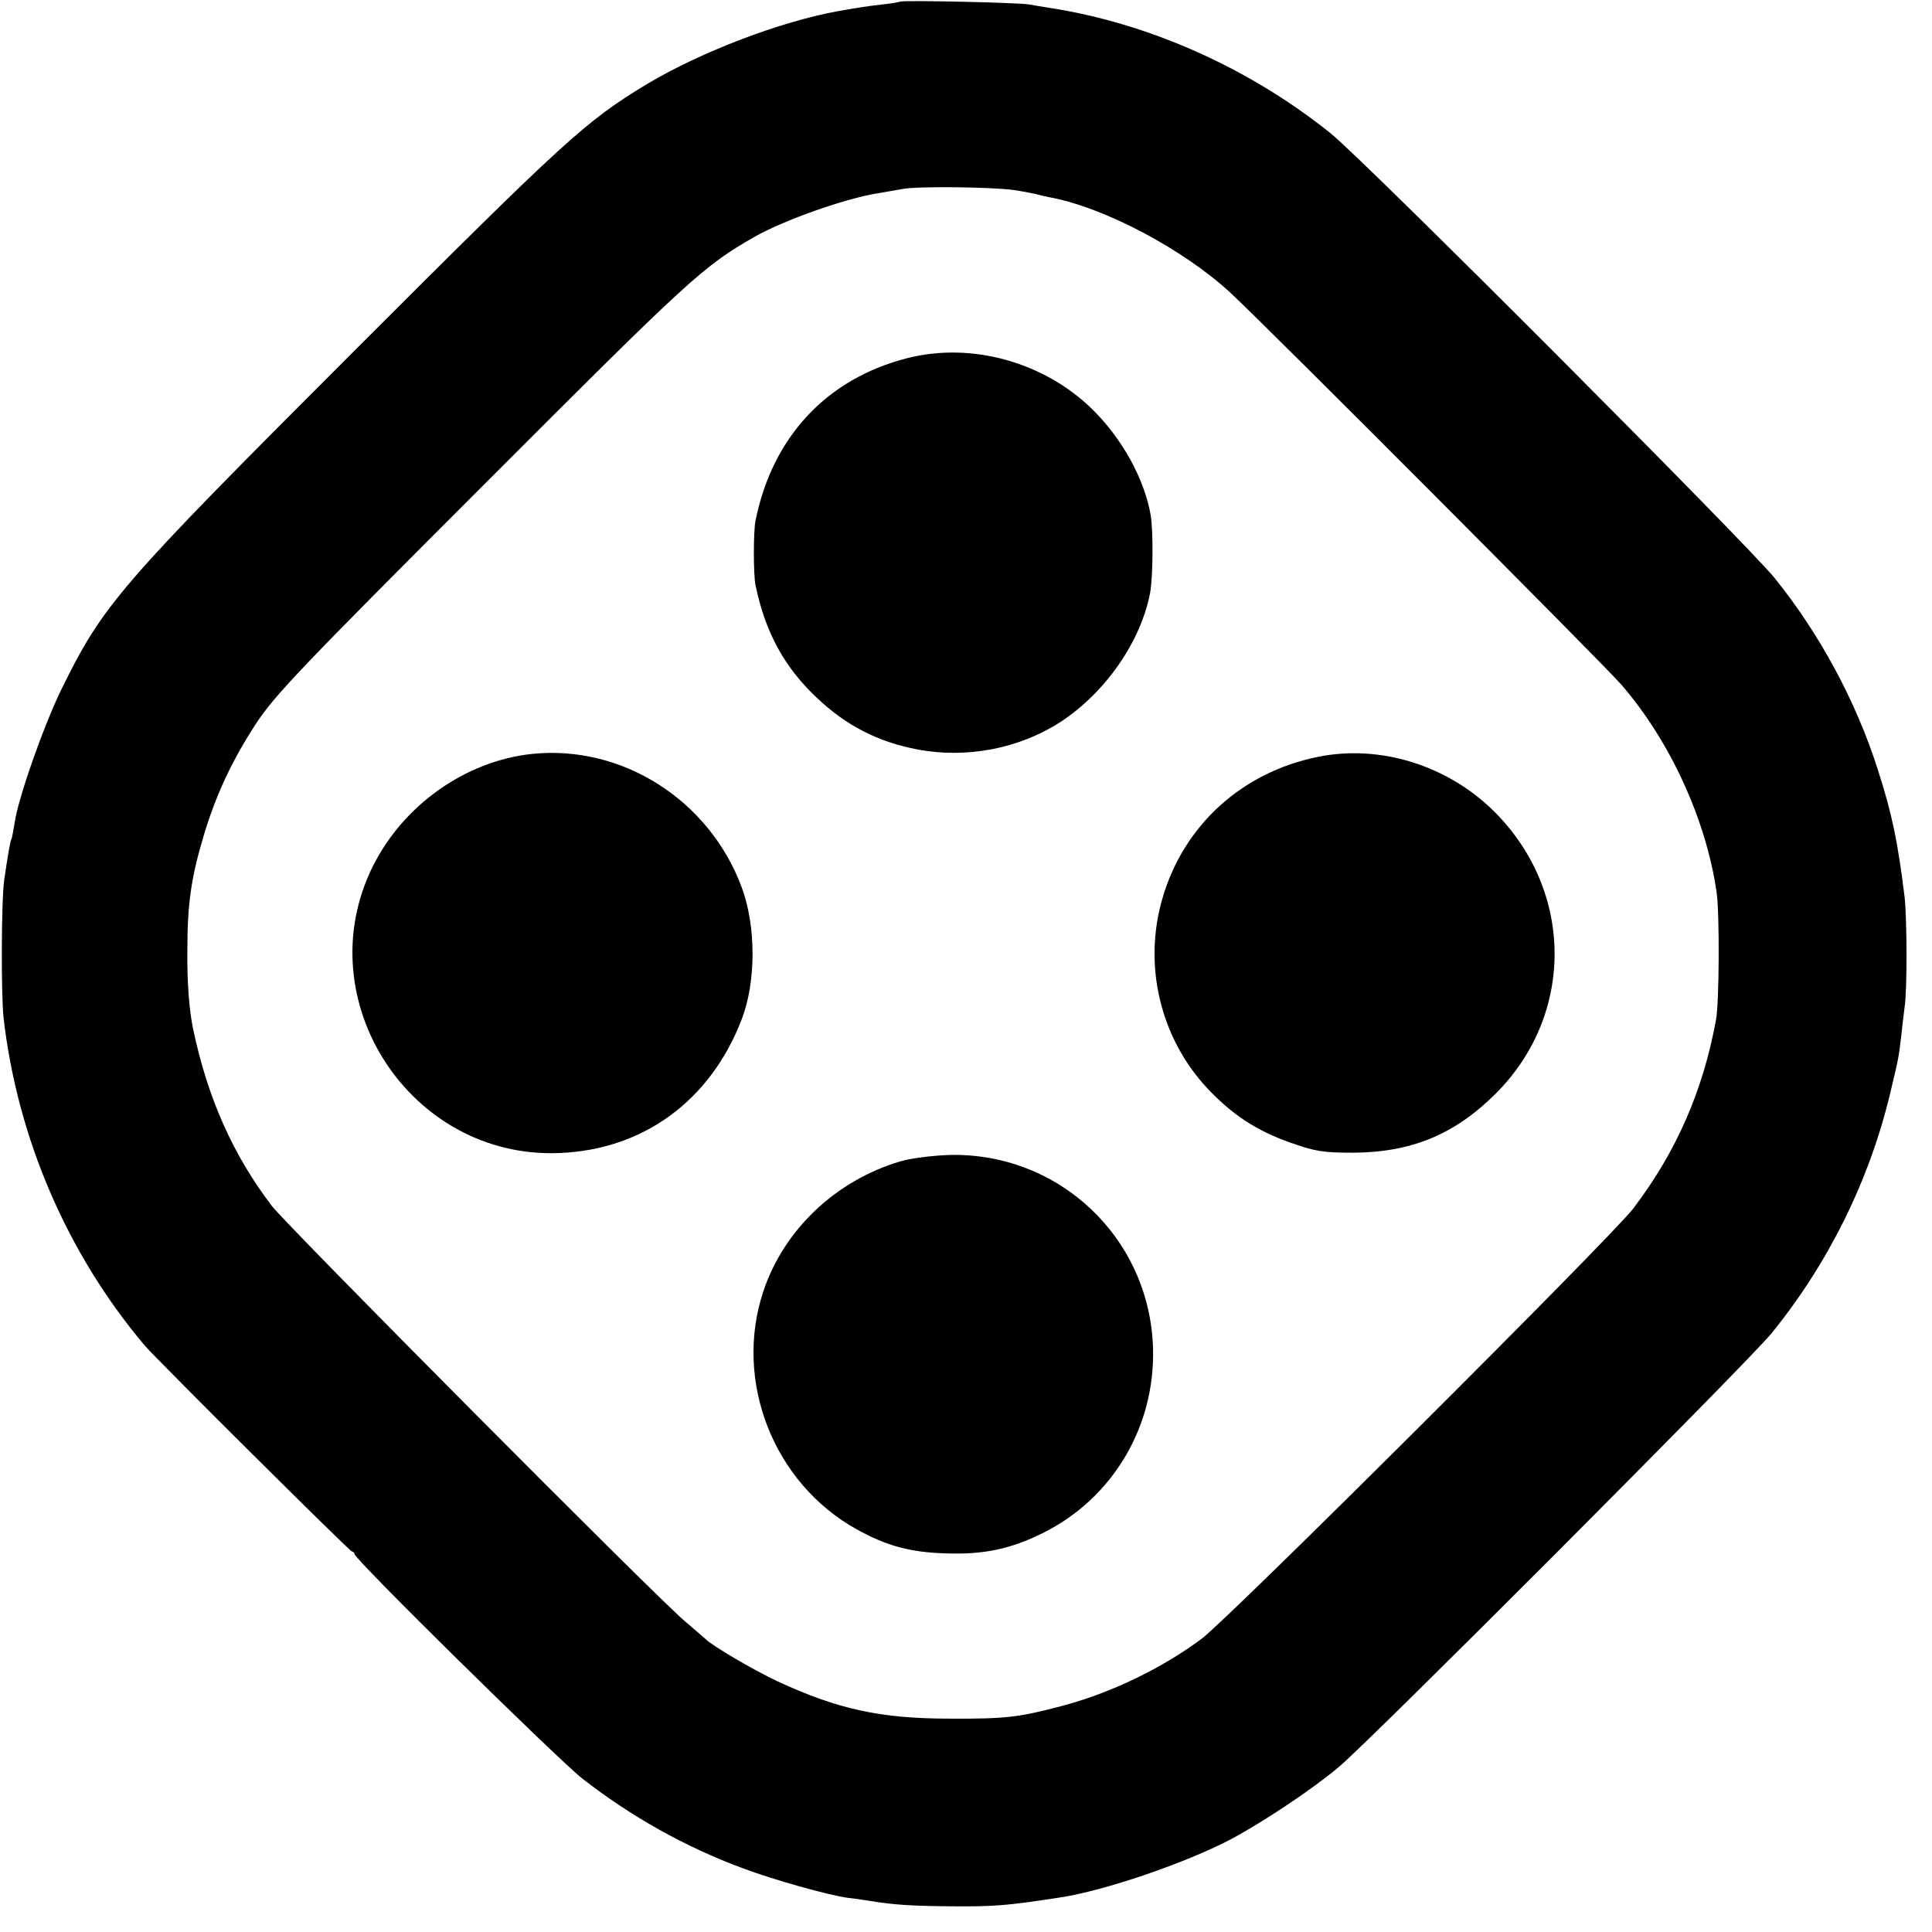
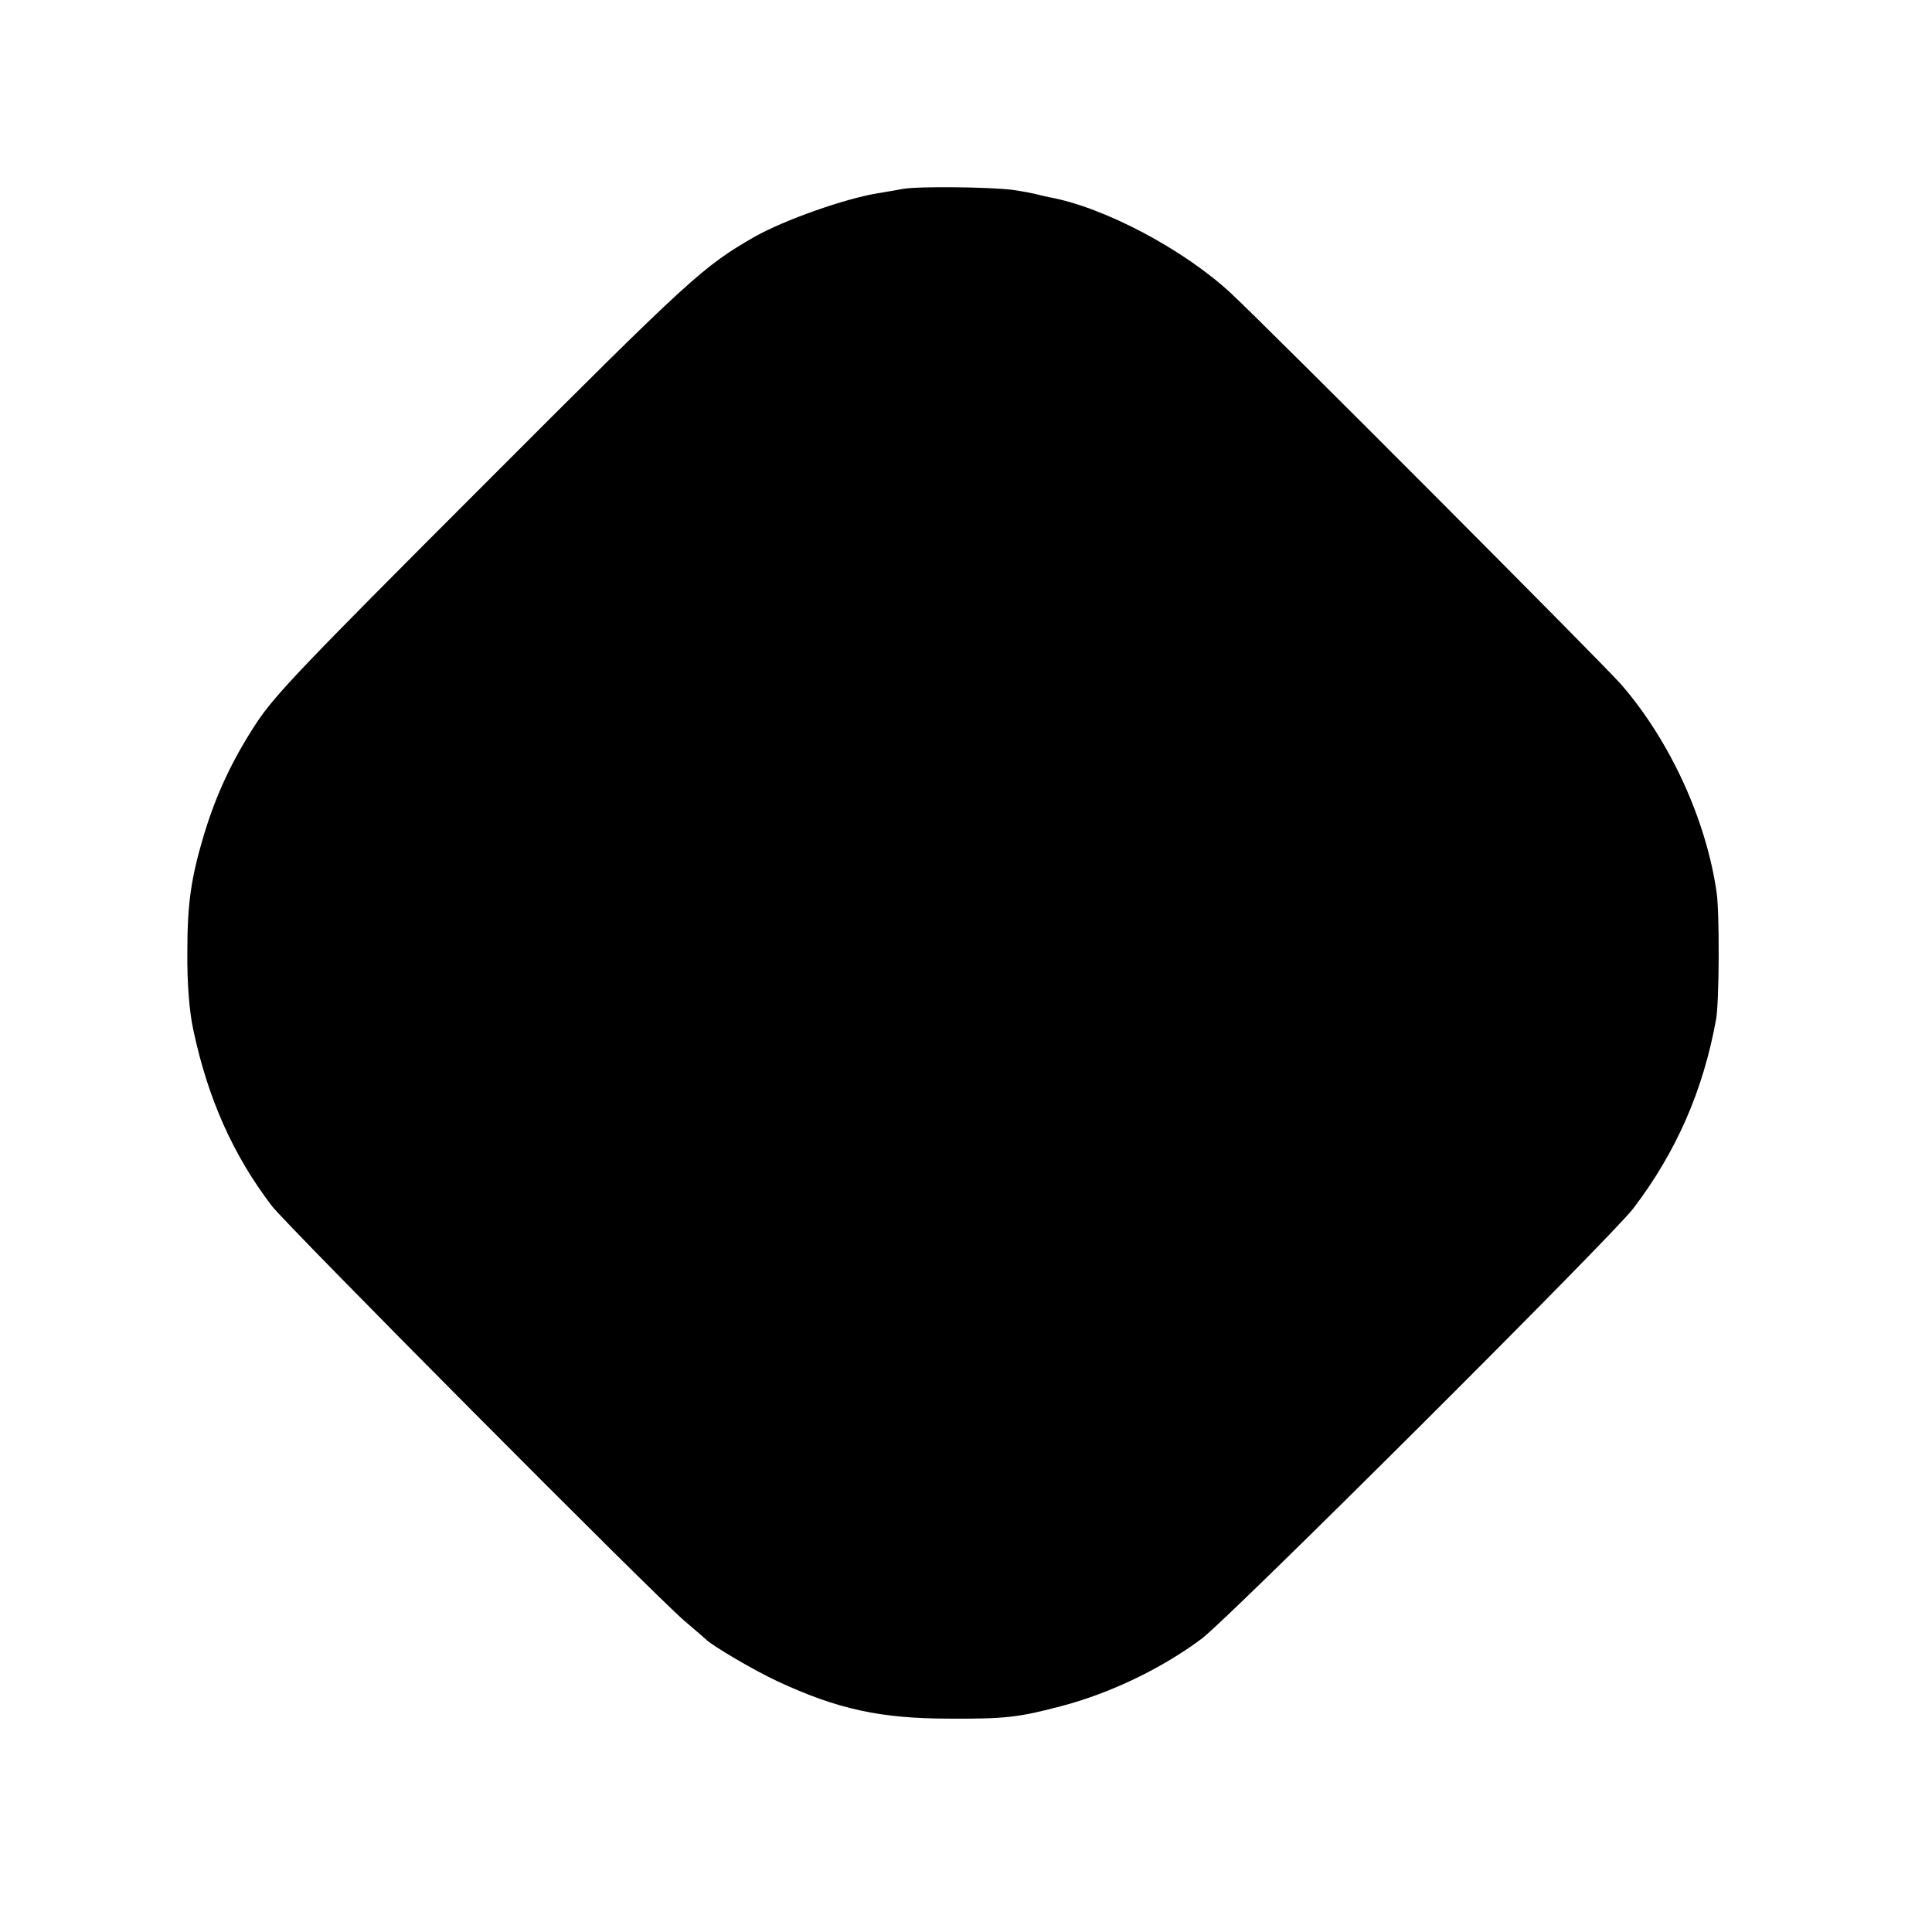
<svg xmlns="http://www.w3.org/2000/svg" version="1.0" width="594pt" height="594pt" viewBox="0 0 594 594" preserveAspectRatio="xMidYMid meet">
  <g transform="translate(0,594) scale(0.1,-0.1)" fill="#000000" stroke="none">
-     <path d="M2768 5935 c-1 -1 -28 -6 -58 -9 -51 -6 -68 -9 -132 -20 -178 -32 -422 -125 -588 -224 -189 -114 -249 -169 -906 -826 -722 -722 -766 -773 -896 -1037 -54 -111 -133 -335 -143 -409 -4 -24 -8 -47 -10 -50 -3 -5 -10 -42 -22 -125 -9 -61 -10 -353 -2 -425 43 -371 196 -725 434 -1007 36 -42 630 -633 637 -633 4 0 8 -4 8 -8 0 -16 624 -630 700 -690 150 -117 316 -210 491 -275 98 -37 267 -84 326 -92 18 -2 48 -6 65 -9 78 -13 134 -16 255 -17 130 -1 169 2 331 27 136 20 390 107 528 180 99 53 252 155 331 222 100 84 1258 1245 1329 1332 175 215 301 470 365 737 26 109 26 108 34 174 3 30 8 72 11 94 8 55 7 269 0 335 -21 171 -38 255 -83 395 -67 210 -179 417 -317 588 -85 105 -1267 1290 -1366 1368 -251 201 -559 338 -864 385 -21 3 -48 8 -60 10 -24 6 -392 14 -398 9z m347 -579 c28 -4 58 -10 67 -12 10 -3 29 -7 42 -10 169 -30 416 -161 561 -296 118 -110 1143 -1138 1199 -1202 151 -174 262 -417 294 -641 9 -64 8 -337 -2 -390 -40 -219 -122 -406 -254 -580 -66 -87 -1244 -1261 -1327 -1323 -123 -92 -282 -168 -430 -207 -132 -35 -174 -40 -345 -39 -213 0 -345 29 -530 115 -71 33 -202 110 -220 129 -3 3 -32 28 -65 56 -96 82 -1220 1213 -1269 1276 -119 156 -197 330 -242 543 -12 57 -19 141 -18 240 0 145 11 224 50 355 38 127 88 233 161 345 59 89 133 167 702 736 638 639 673 670 831 761 90 51 279 118 380 134 19 3 53 9 75 13 49 9 271 6 340 -3z" />
-     <path d="M2790 4839 c-248 -63 -415 -242 -467 -499 -7 -33 -7 -168 0 -200 30 -144 88 -251 189 -346 90 -85 187 -135 308 -158 151 -29 313 2 440 84 138 90 247 246 276 397 9 49 10 186 2 238 -19 112 -88 237 -181 328 -148 144 -370 206 -567 156z" />
-     <path d="M1635 3622 c-204 -22 -395 -157 -489 -346 -203 -410 115 -900 574 -881 258 10 464 161 560 410 45 116 45 288 0 408 -100 268 -368 438 -645 409z" />
+     <path d="M2768 5935 z m347 -579 c28 -4 58 -10 67 -12 10 -3 29 -7 42 -10 169 -30 416 -161 561 -296 118 -110 1143 -1138 1199 -1202 151 -174 262 -417 294 -641 9 -64 8 -337 -2 -390 -40 -219 -122 -406 -254 -580 -66 -87 -1244 -1261 -1327 -1323 -123 -92 -282 -168 -430 -207 -132 -35 -174 -40 -345 -39 -213 0 -345 29 -530 115 -71 33 -202 110 -220 129 -3 3 -32 28 -65 56 -96 82 -1220 1213 -1269 1276 -119 156 -197 330 -242 543 -12 57 -19 141 -18 240 0 145 11 224 50 355 38 127 88 233 161 345 59 89 133 167 702 736 638 639 673 670 831 761 90 51 279 118 380 134 19 3 53 9 75 13 49 9 271 6 340 -3z" />
    <path d="M4052 3613 c-233 -47 -413 -210 -478 -435 -60 -205 -7 -428 137 -583 78 -83 153 -132 259 -169 74 -26 99 -30 190 -30 180 1 313 56 440 183 242 243 239 622 -6 866 -143 142 -351 207 -542 168z" />
-     <path d="M2767 2369 c-198 -59 -357 -210 -420 -399 -92 -276 31 -590 287 -732 92 -51 165 -71 276 -74 115 -4 198 14 295 62 215 106 347 327 340 569 -10 339 -289 603 -628 594 -51 -2 -118 -10 -150 -20z" />
  </g>
</svg>